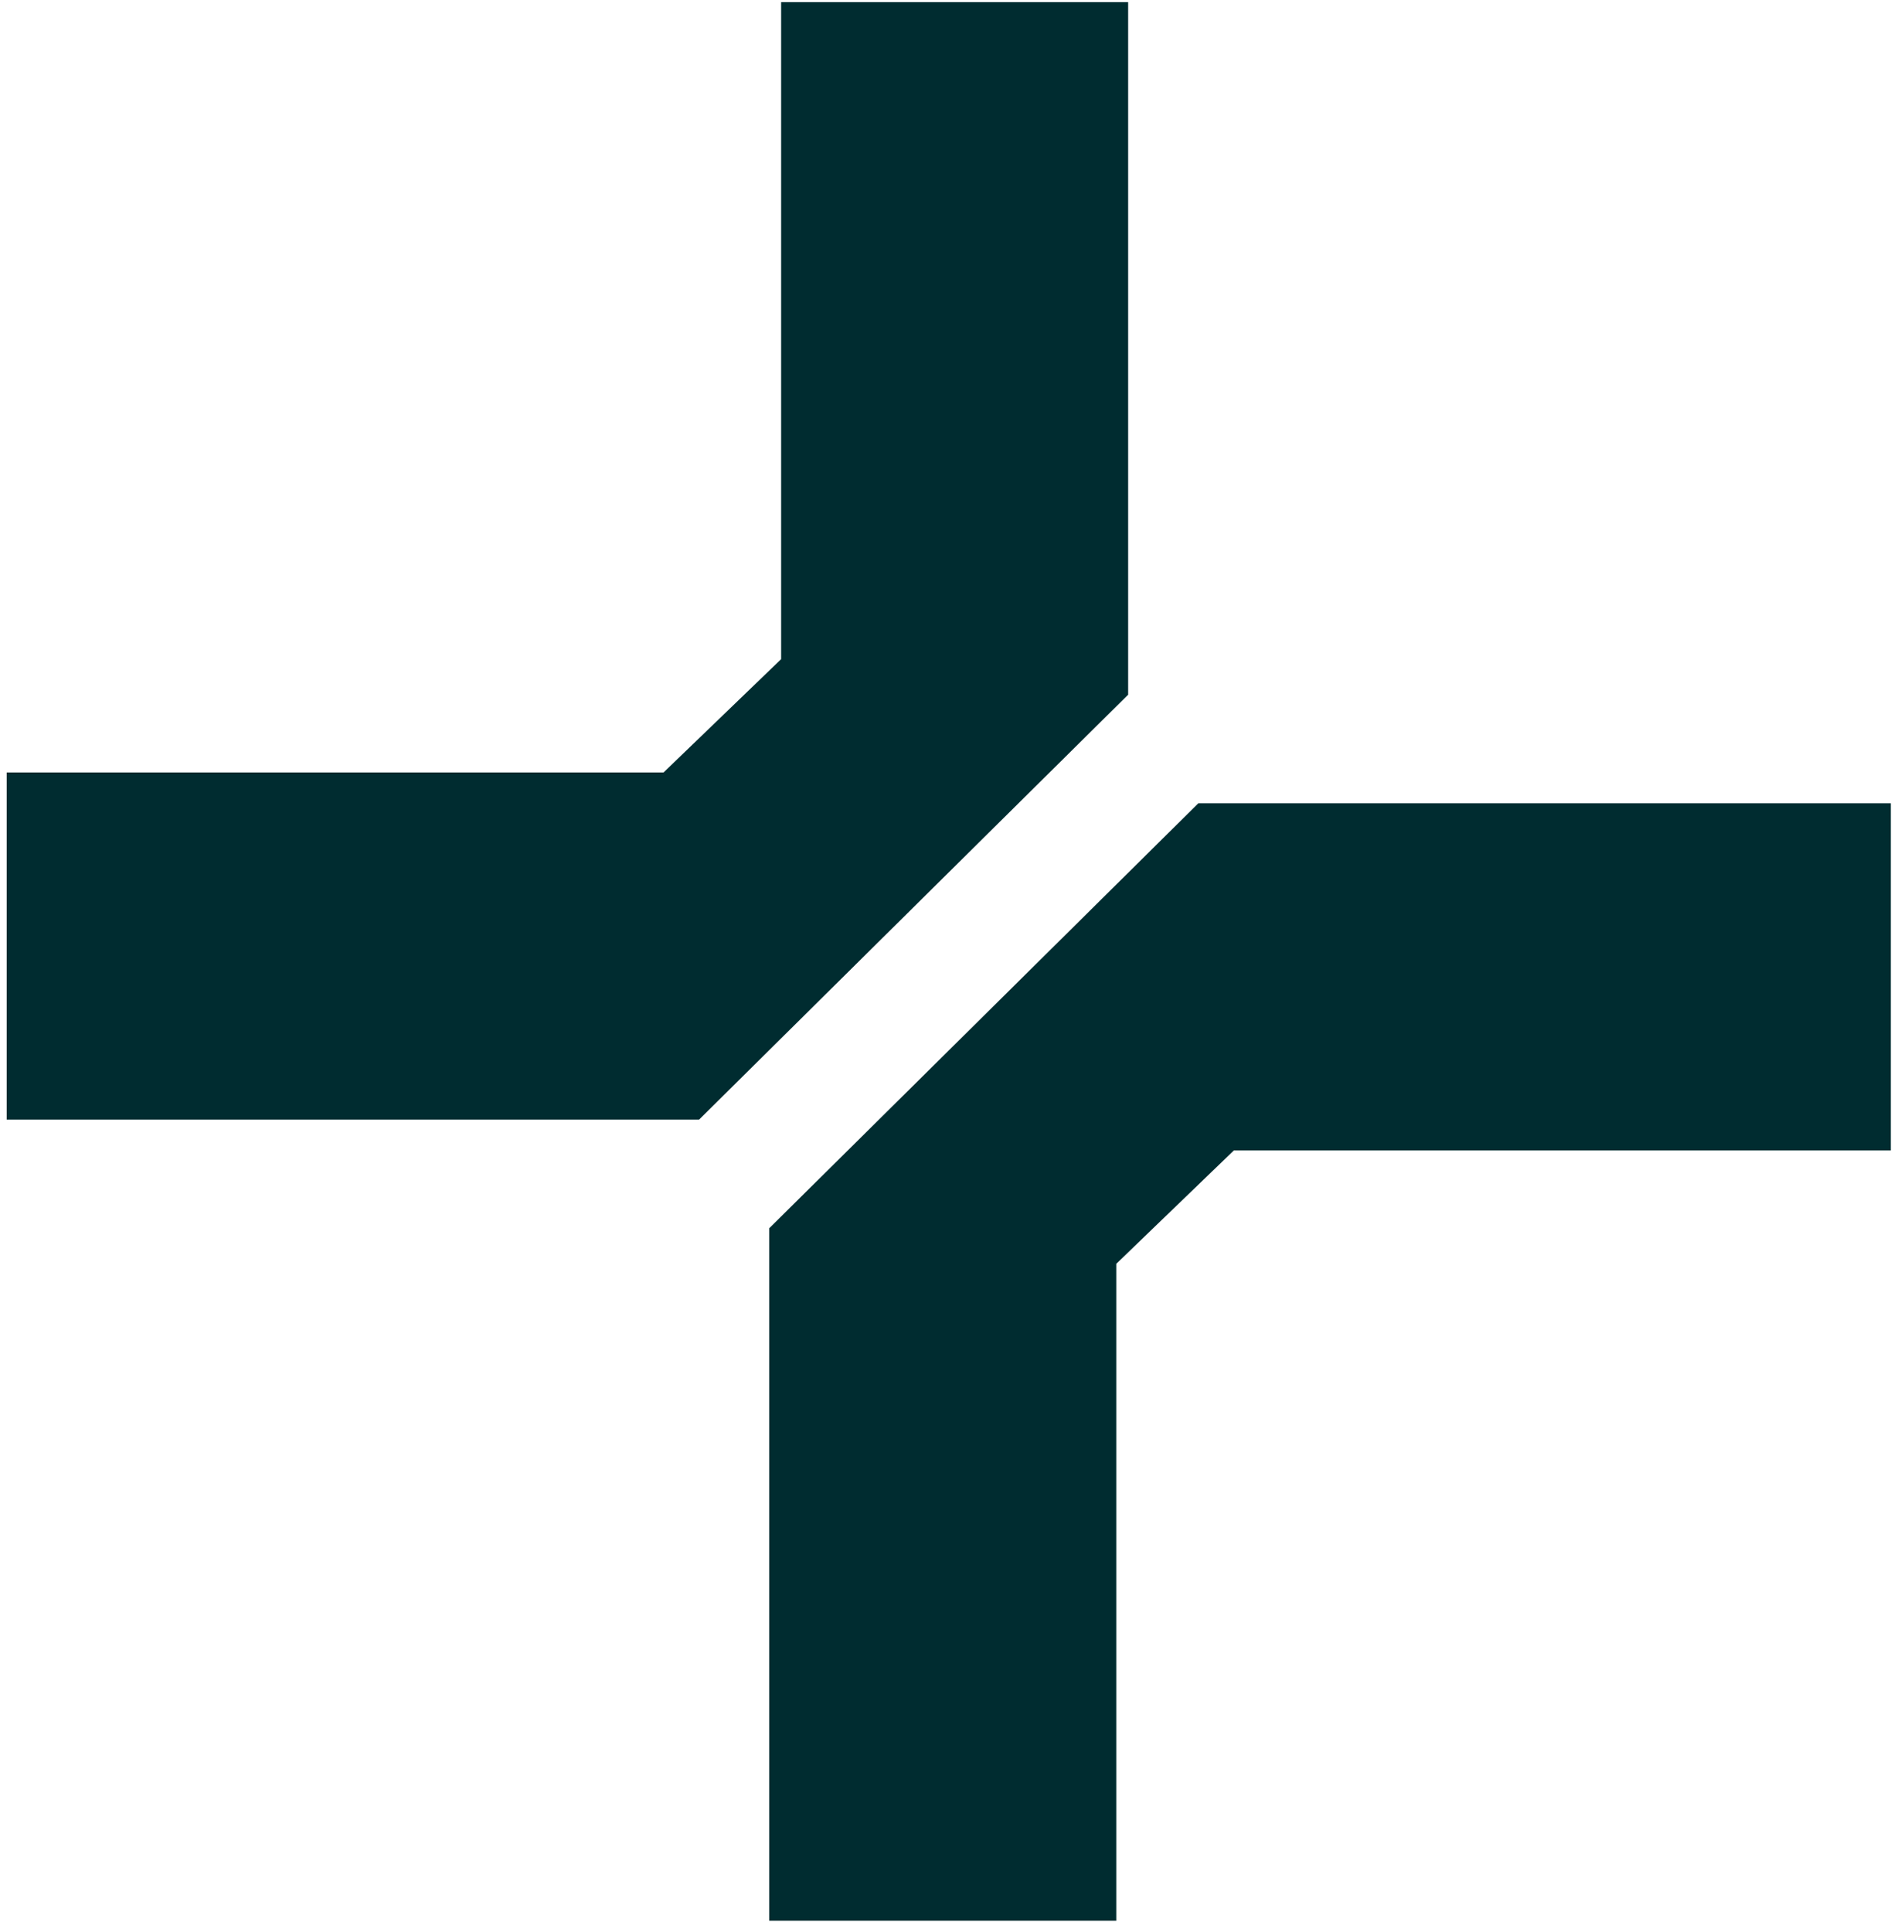
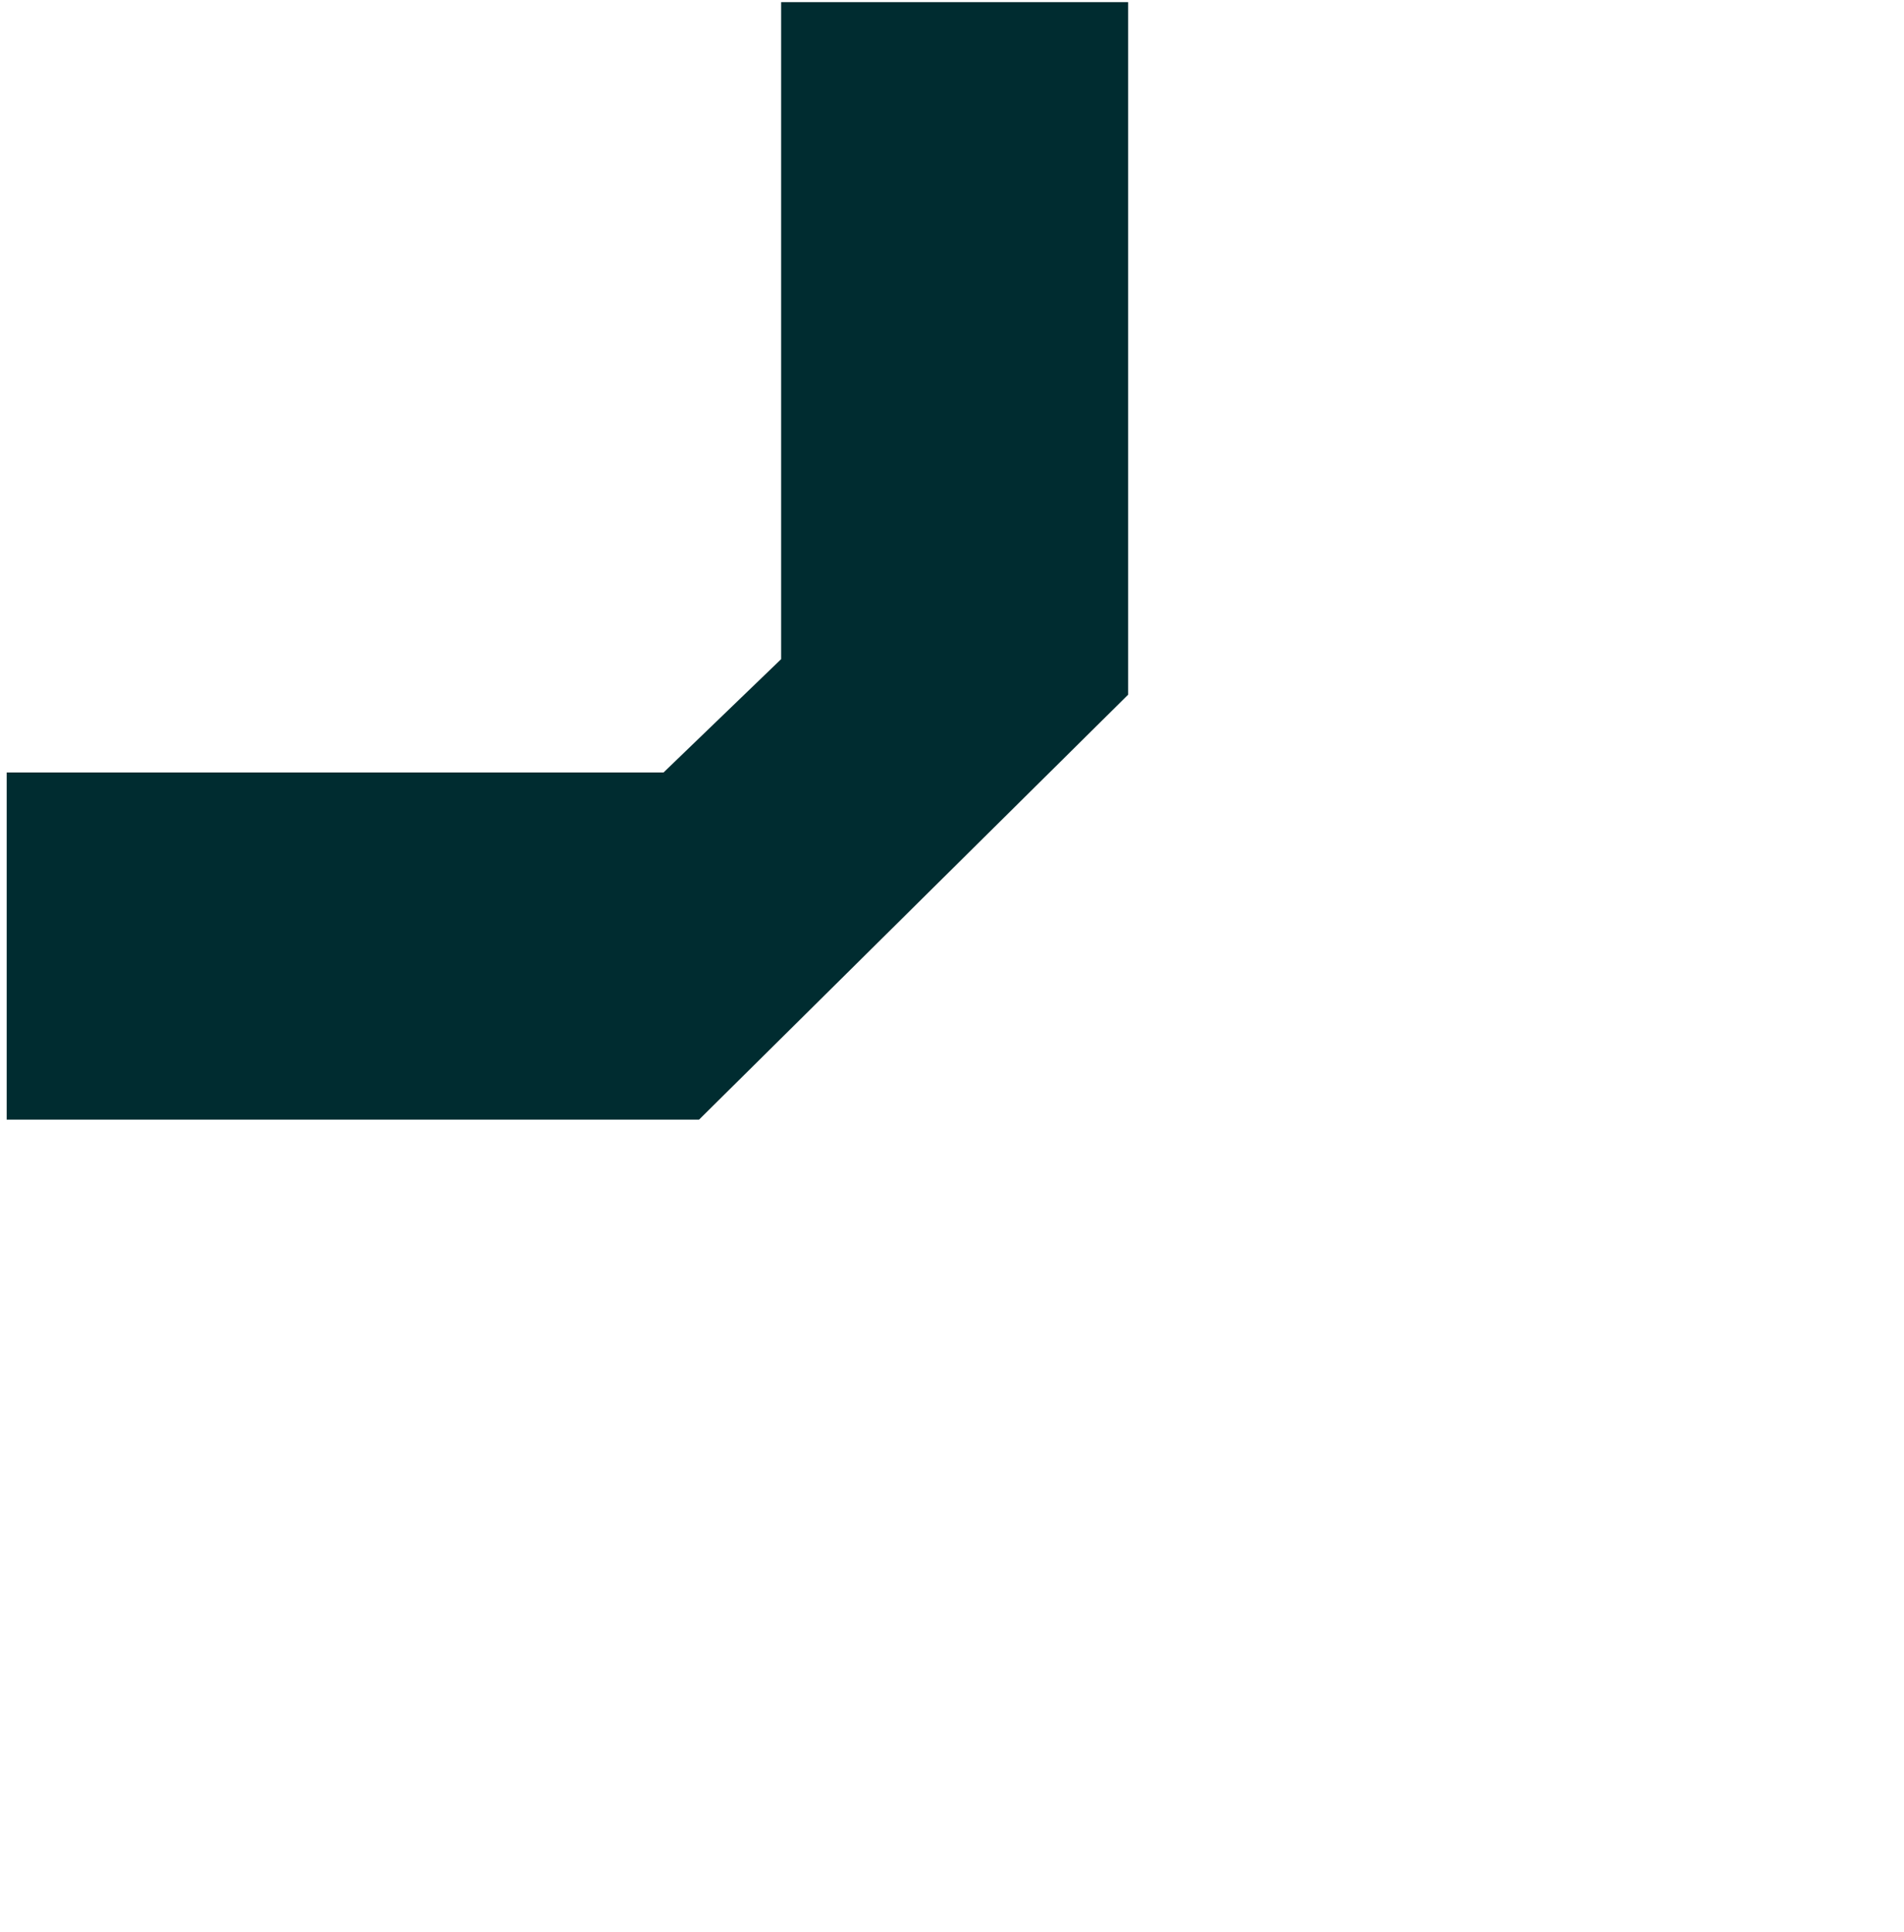
<svg xmlns="http://www.w3.org/2000/svg" width="70" height="71" viewBox="0 0 70 71" fill="none">
  <path d="M0.246 41.151V28.392H24.394L28.718 24.226V0.078L41.476 0.078V25.532L25.7 41.151H0.246Z" fill="#002C30" />
-   <path d="M69.514 29.523V42.282H45.363L41.04 46.449V70.596H28.281V45.142L44.057 29.523H69.514Z" fill="#002C30" />
</svg>